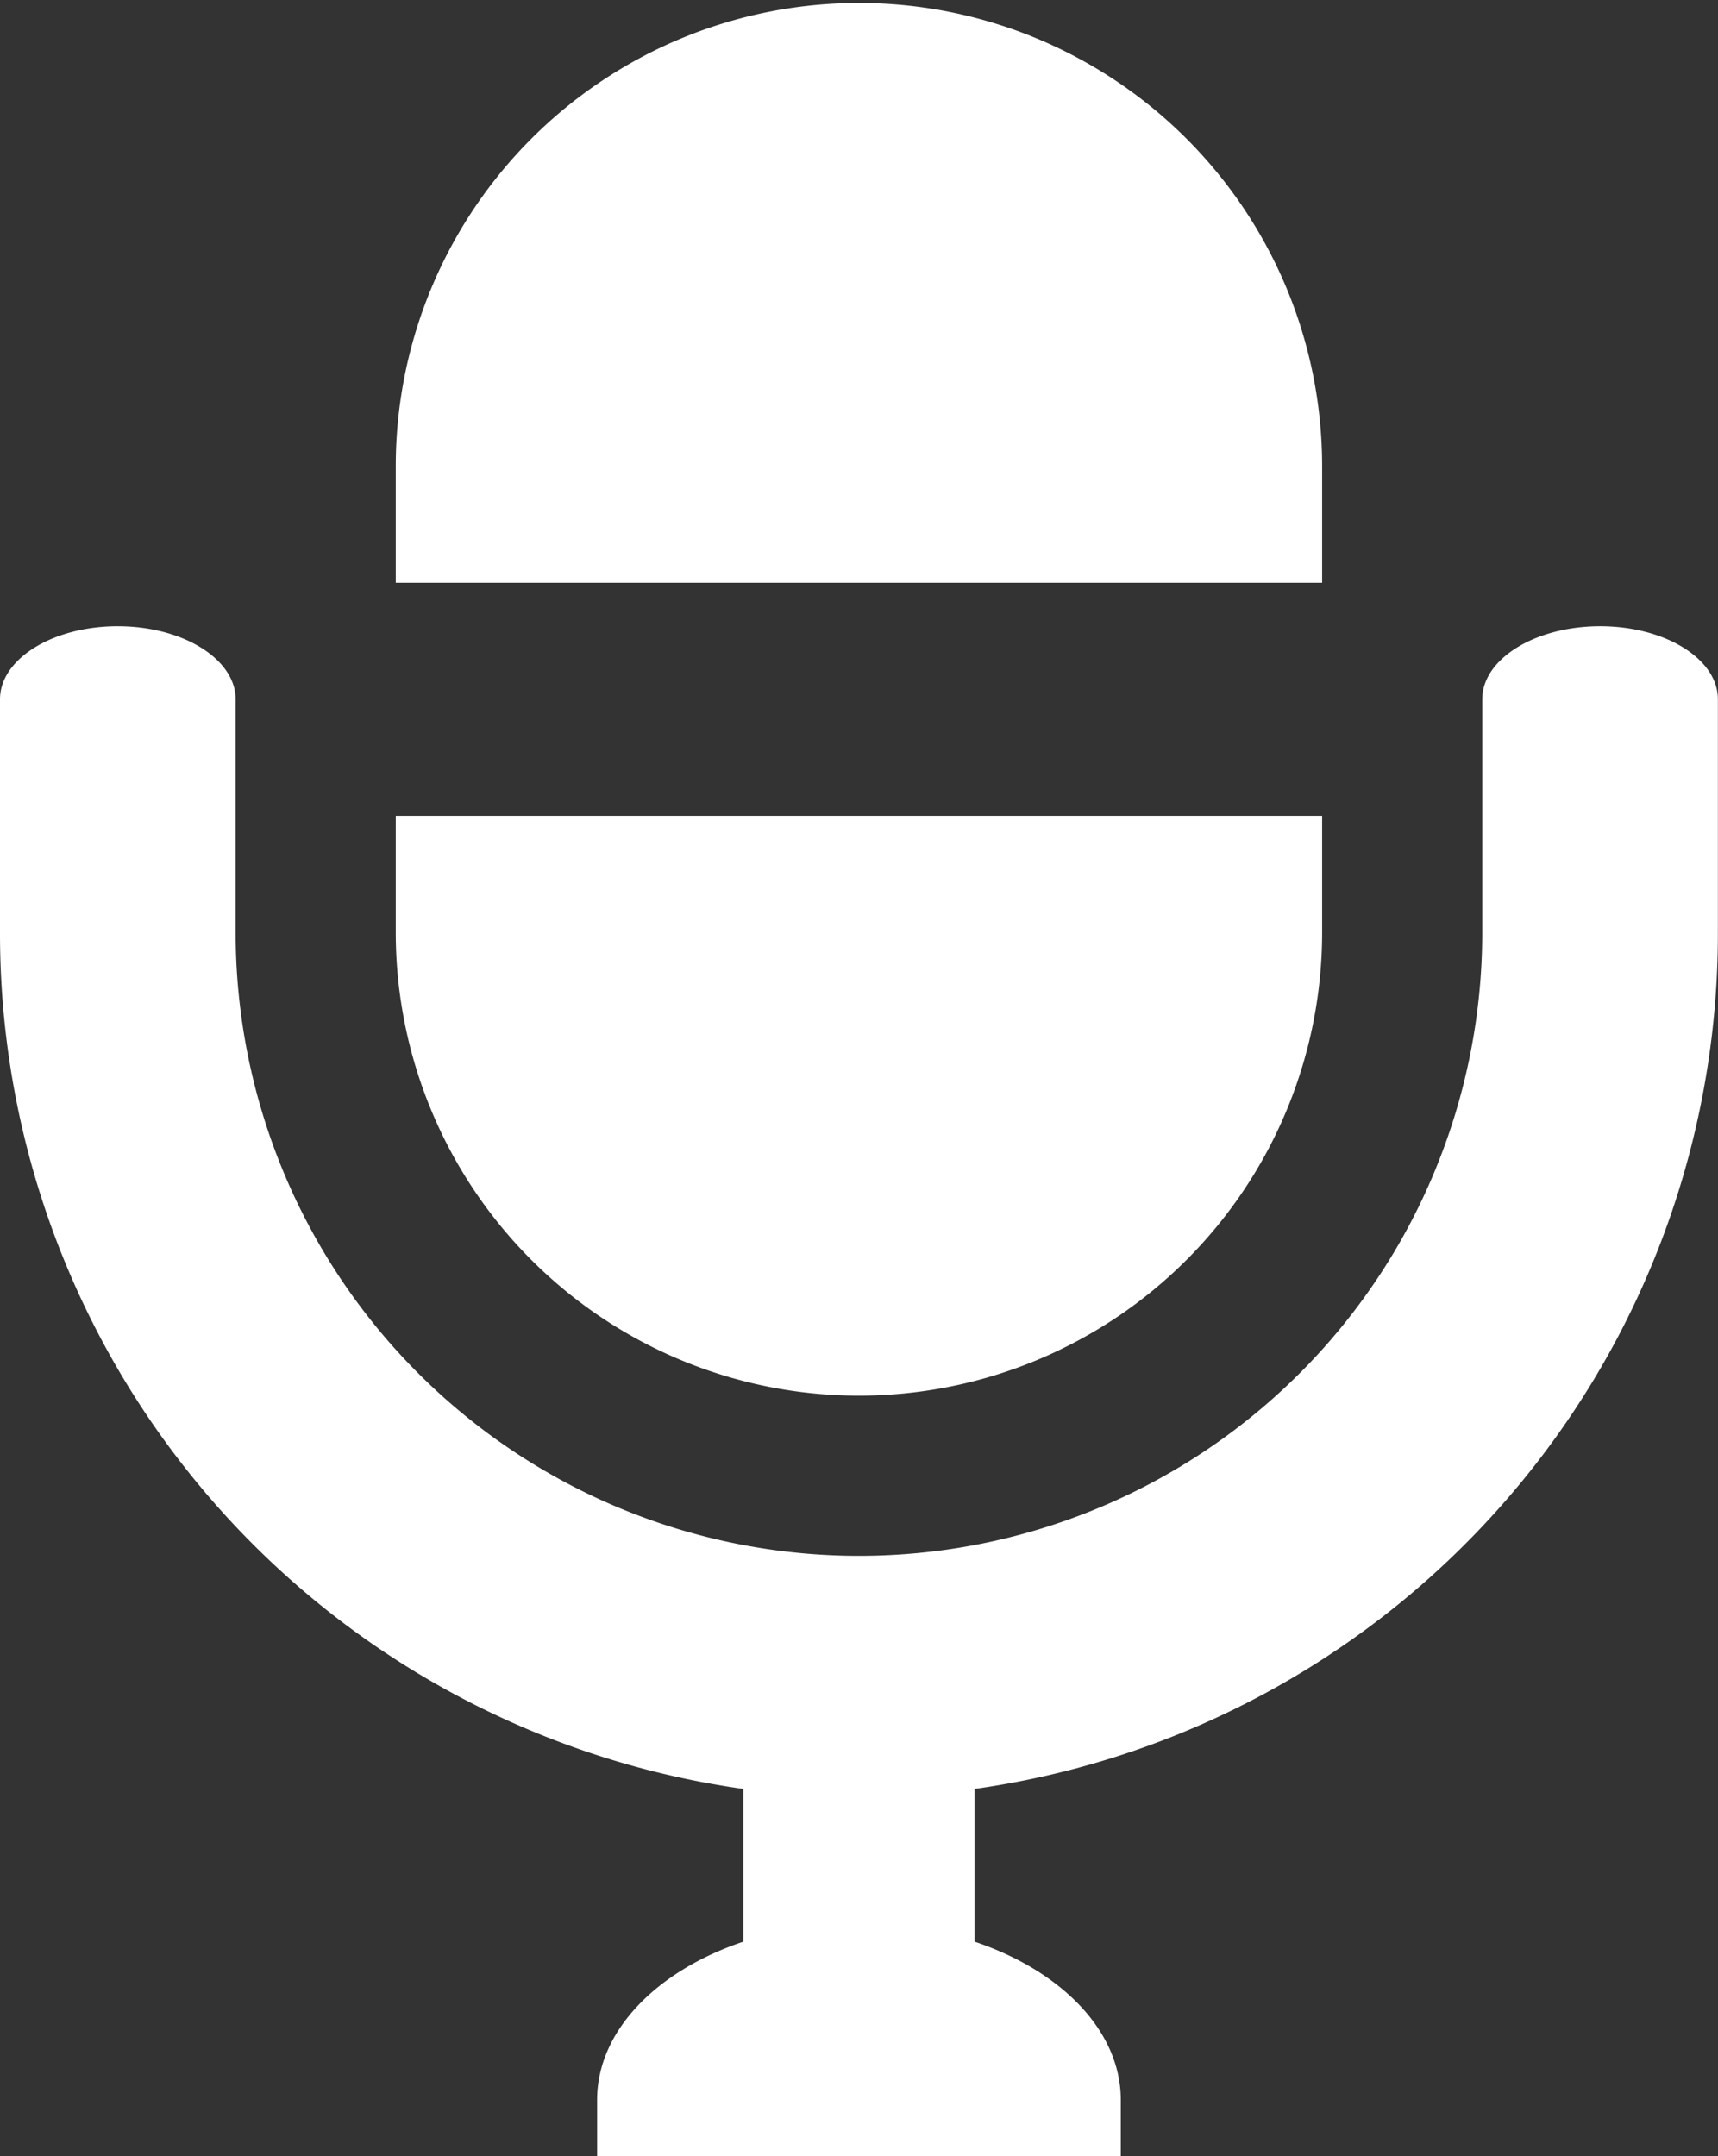
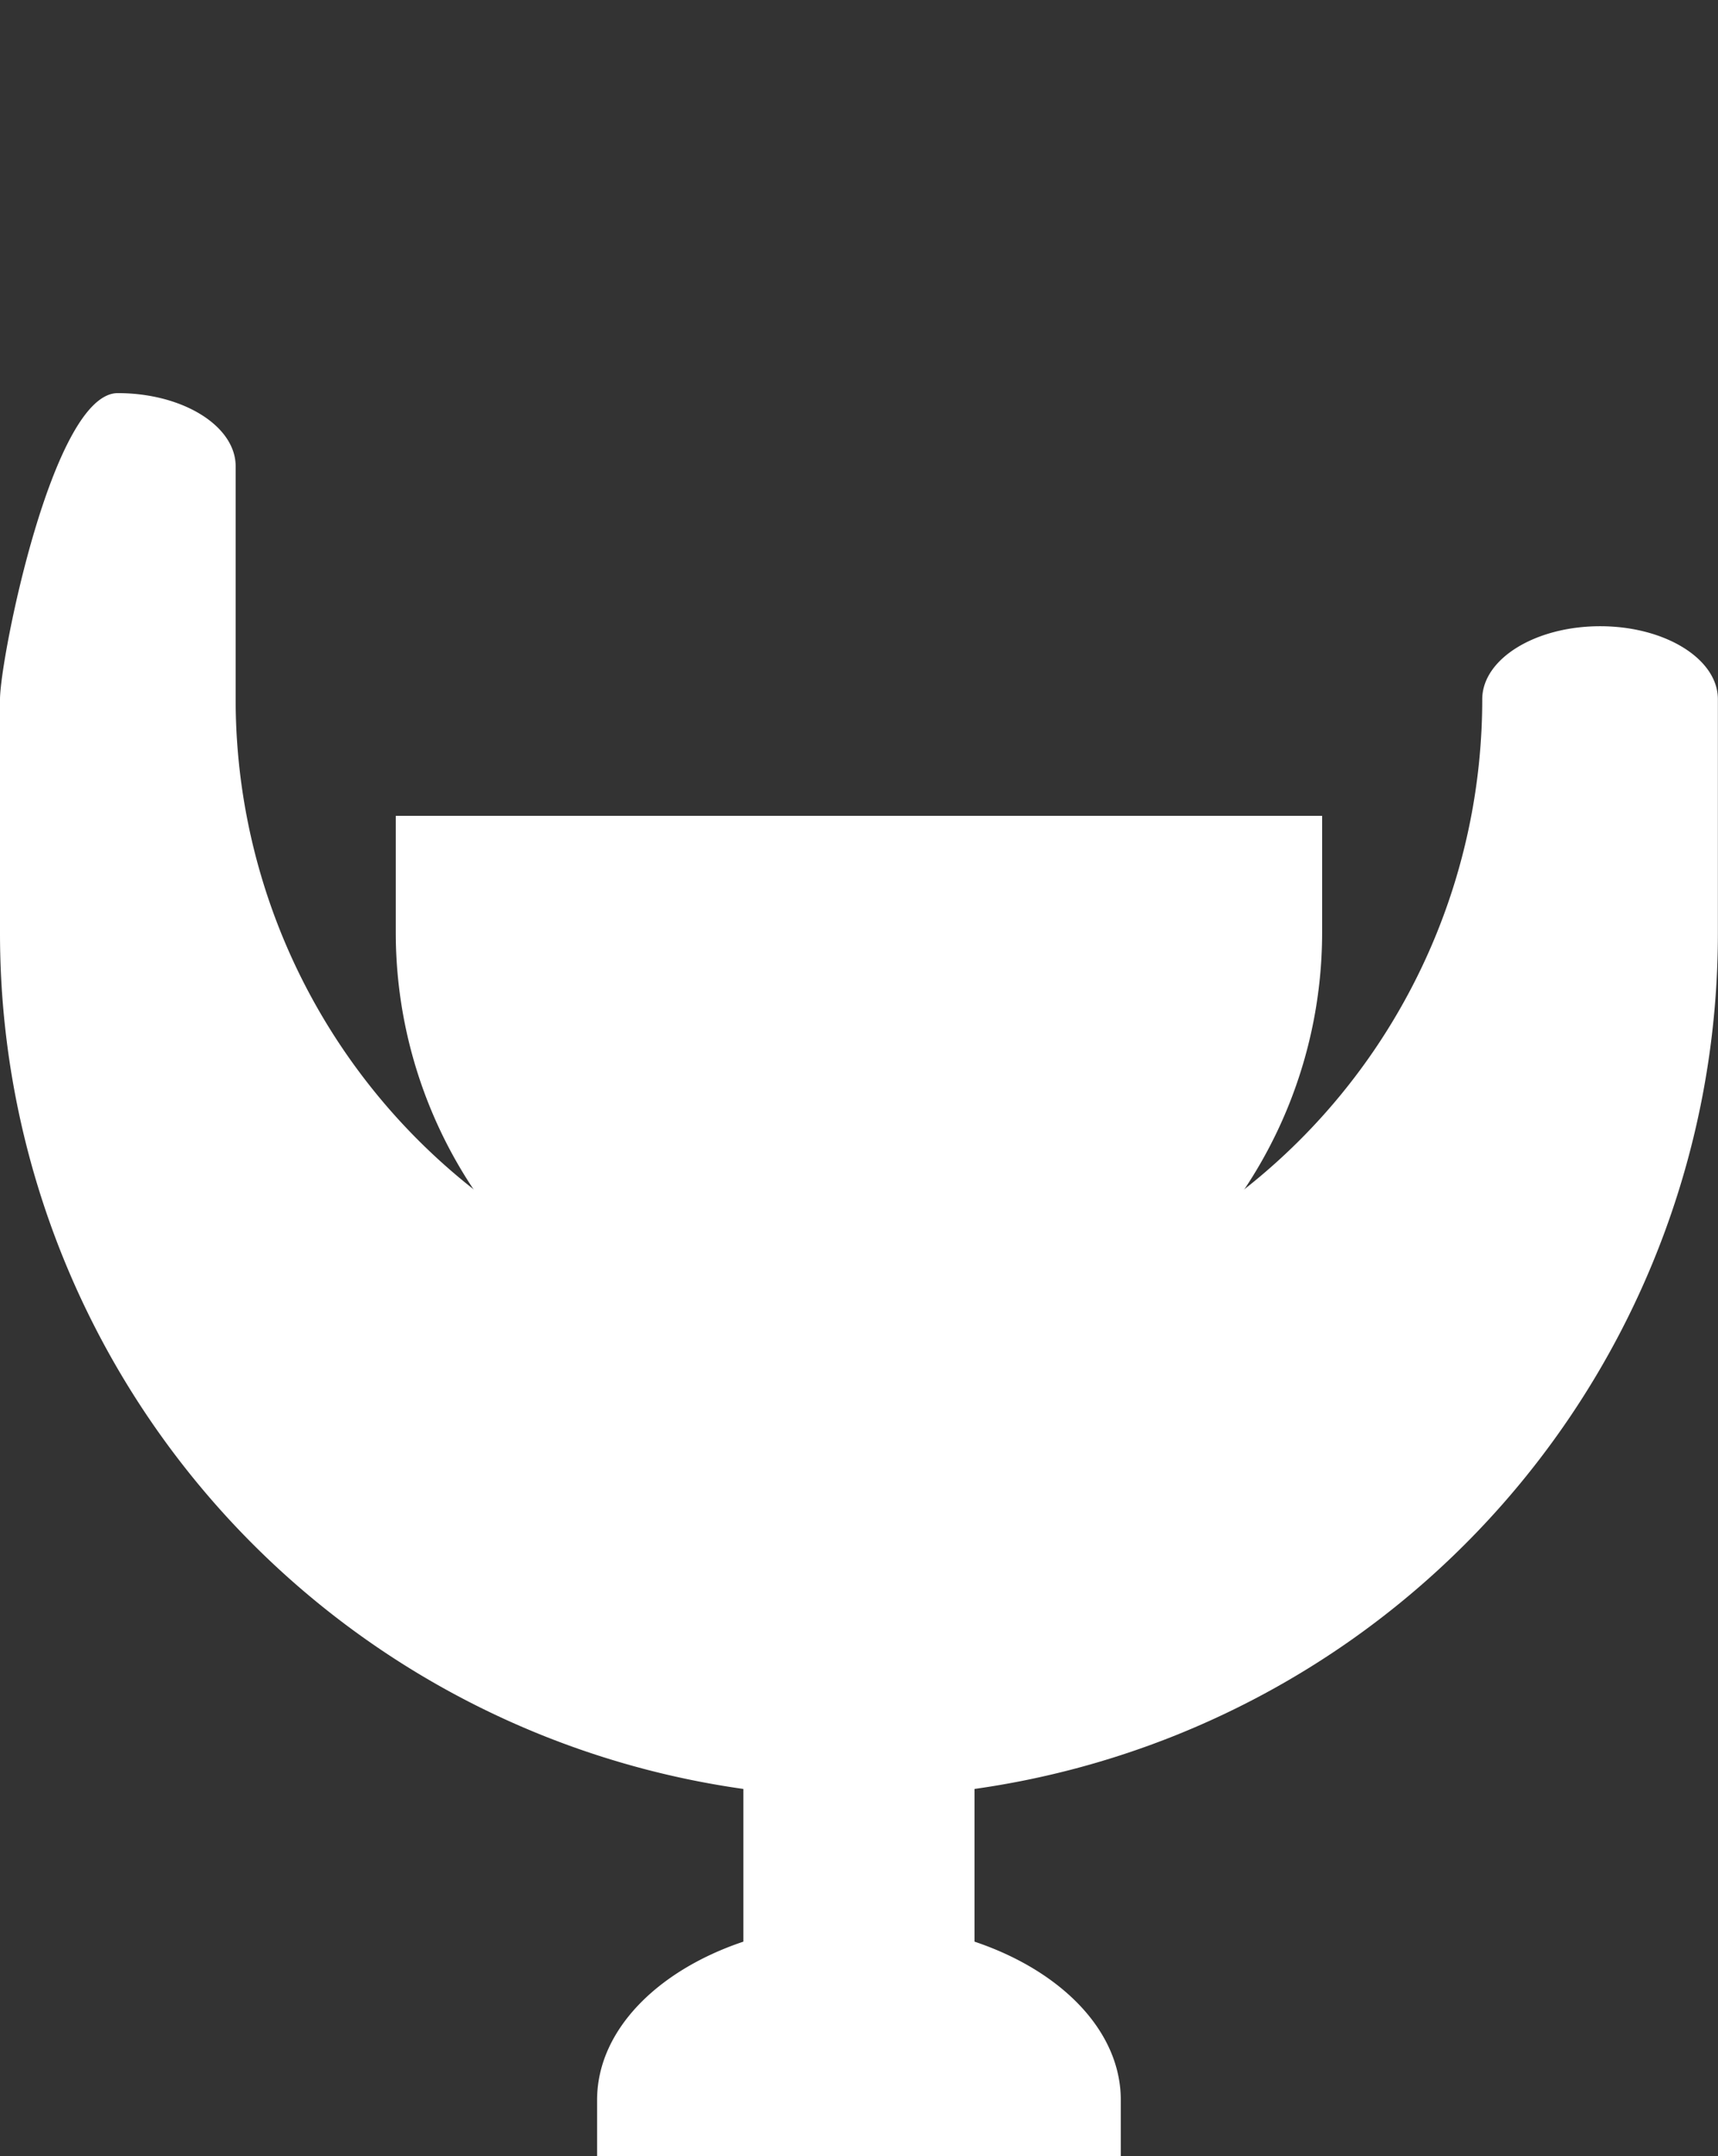
<svg xmlns="http://www.w3.org/2000/svg" width="30.044" height="37.703" viewBox="0 0 30.044 37.703">
  <rect x="0" y="0" width="30.044" height="37.703" fill="#333333" stroke="none" />
  <g id="voice-icon" transform="translate(-879 -630.964)">
    <g id="マイクのアイコン素" transform="translate(827 630.964)">
-       <path id="パス_824" data-name="パス 824" d="M145.98,10.172v.018h16.2V8.152a8.1,8.1,0,1,0-16.2,0v2.02Z" transform="translate(-87.059)" fill="#fff" />
-       <path id="パス_825" data-name="パス 825" d="M79.983,148.693c-1.137,0-2.062.573-2.062,1.279v4.076a10.9,10.9,0,1,1-21.8,0v-4.076c0-.705-.925-1.279-2.062-1.279S52,149.266,52,149.971v4.076a15.107,15.107,0,0,0,13,14.977v2.67c-1.511.507-2.558,1.557-2.558,2.768v.984H71.6v-.984c0-1.211-1.047-2.261-2.558-2.768v-2.67a15.106,15.106,0,0,0,13-14.977v-4.076C82.044,149.266,81.119,148.693,79.983,148.693Z" transform="translate(0 -137.743)" fill="#fff" />
+       <path id="パス_825" data-name="パス 825" d="M79.983,148.693c-1.137,0-2.062.573-2.062,1.279a10.9,10.9,0,1,1-21.8,0v-4.076c0-.705-.925-1.279-2.062-1.279S52,149.266,52,149.971v4.076a15.107,15.107,0,0,0,13,14.977v2.67c-1.511.507-2.558,1.557-2.558,2.768v.984H71.6v-.984c0-1.211-1.047-2.261-2.558-2.768v-2.67a15.106,15.106,0,0,0,13-14.977v-4.076C82.044,149.266,81.119,148.693,79.983,148.693Z" transform="translate(0 -137.743)" fill="#fff" />
      <path id="パス_826" data-name="パス 826" d="M145.98,195.768a8.1,8.1,0,1,0,16.2,0V193.73h-16.2Z" transform="translate(-87.059 -179.464)" fill="#fff" />
    </g>
  </g>
</svg>